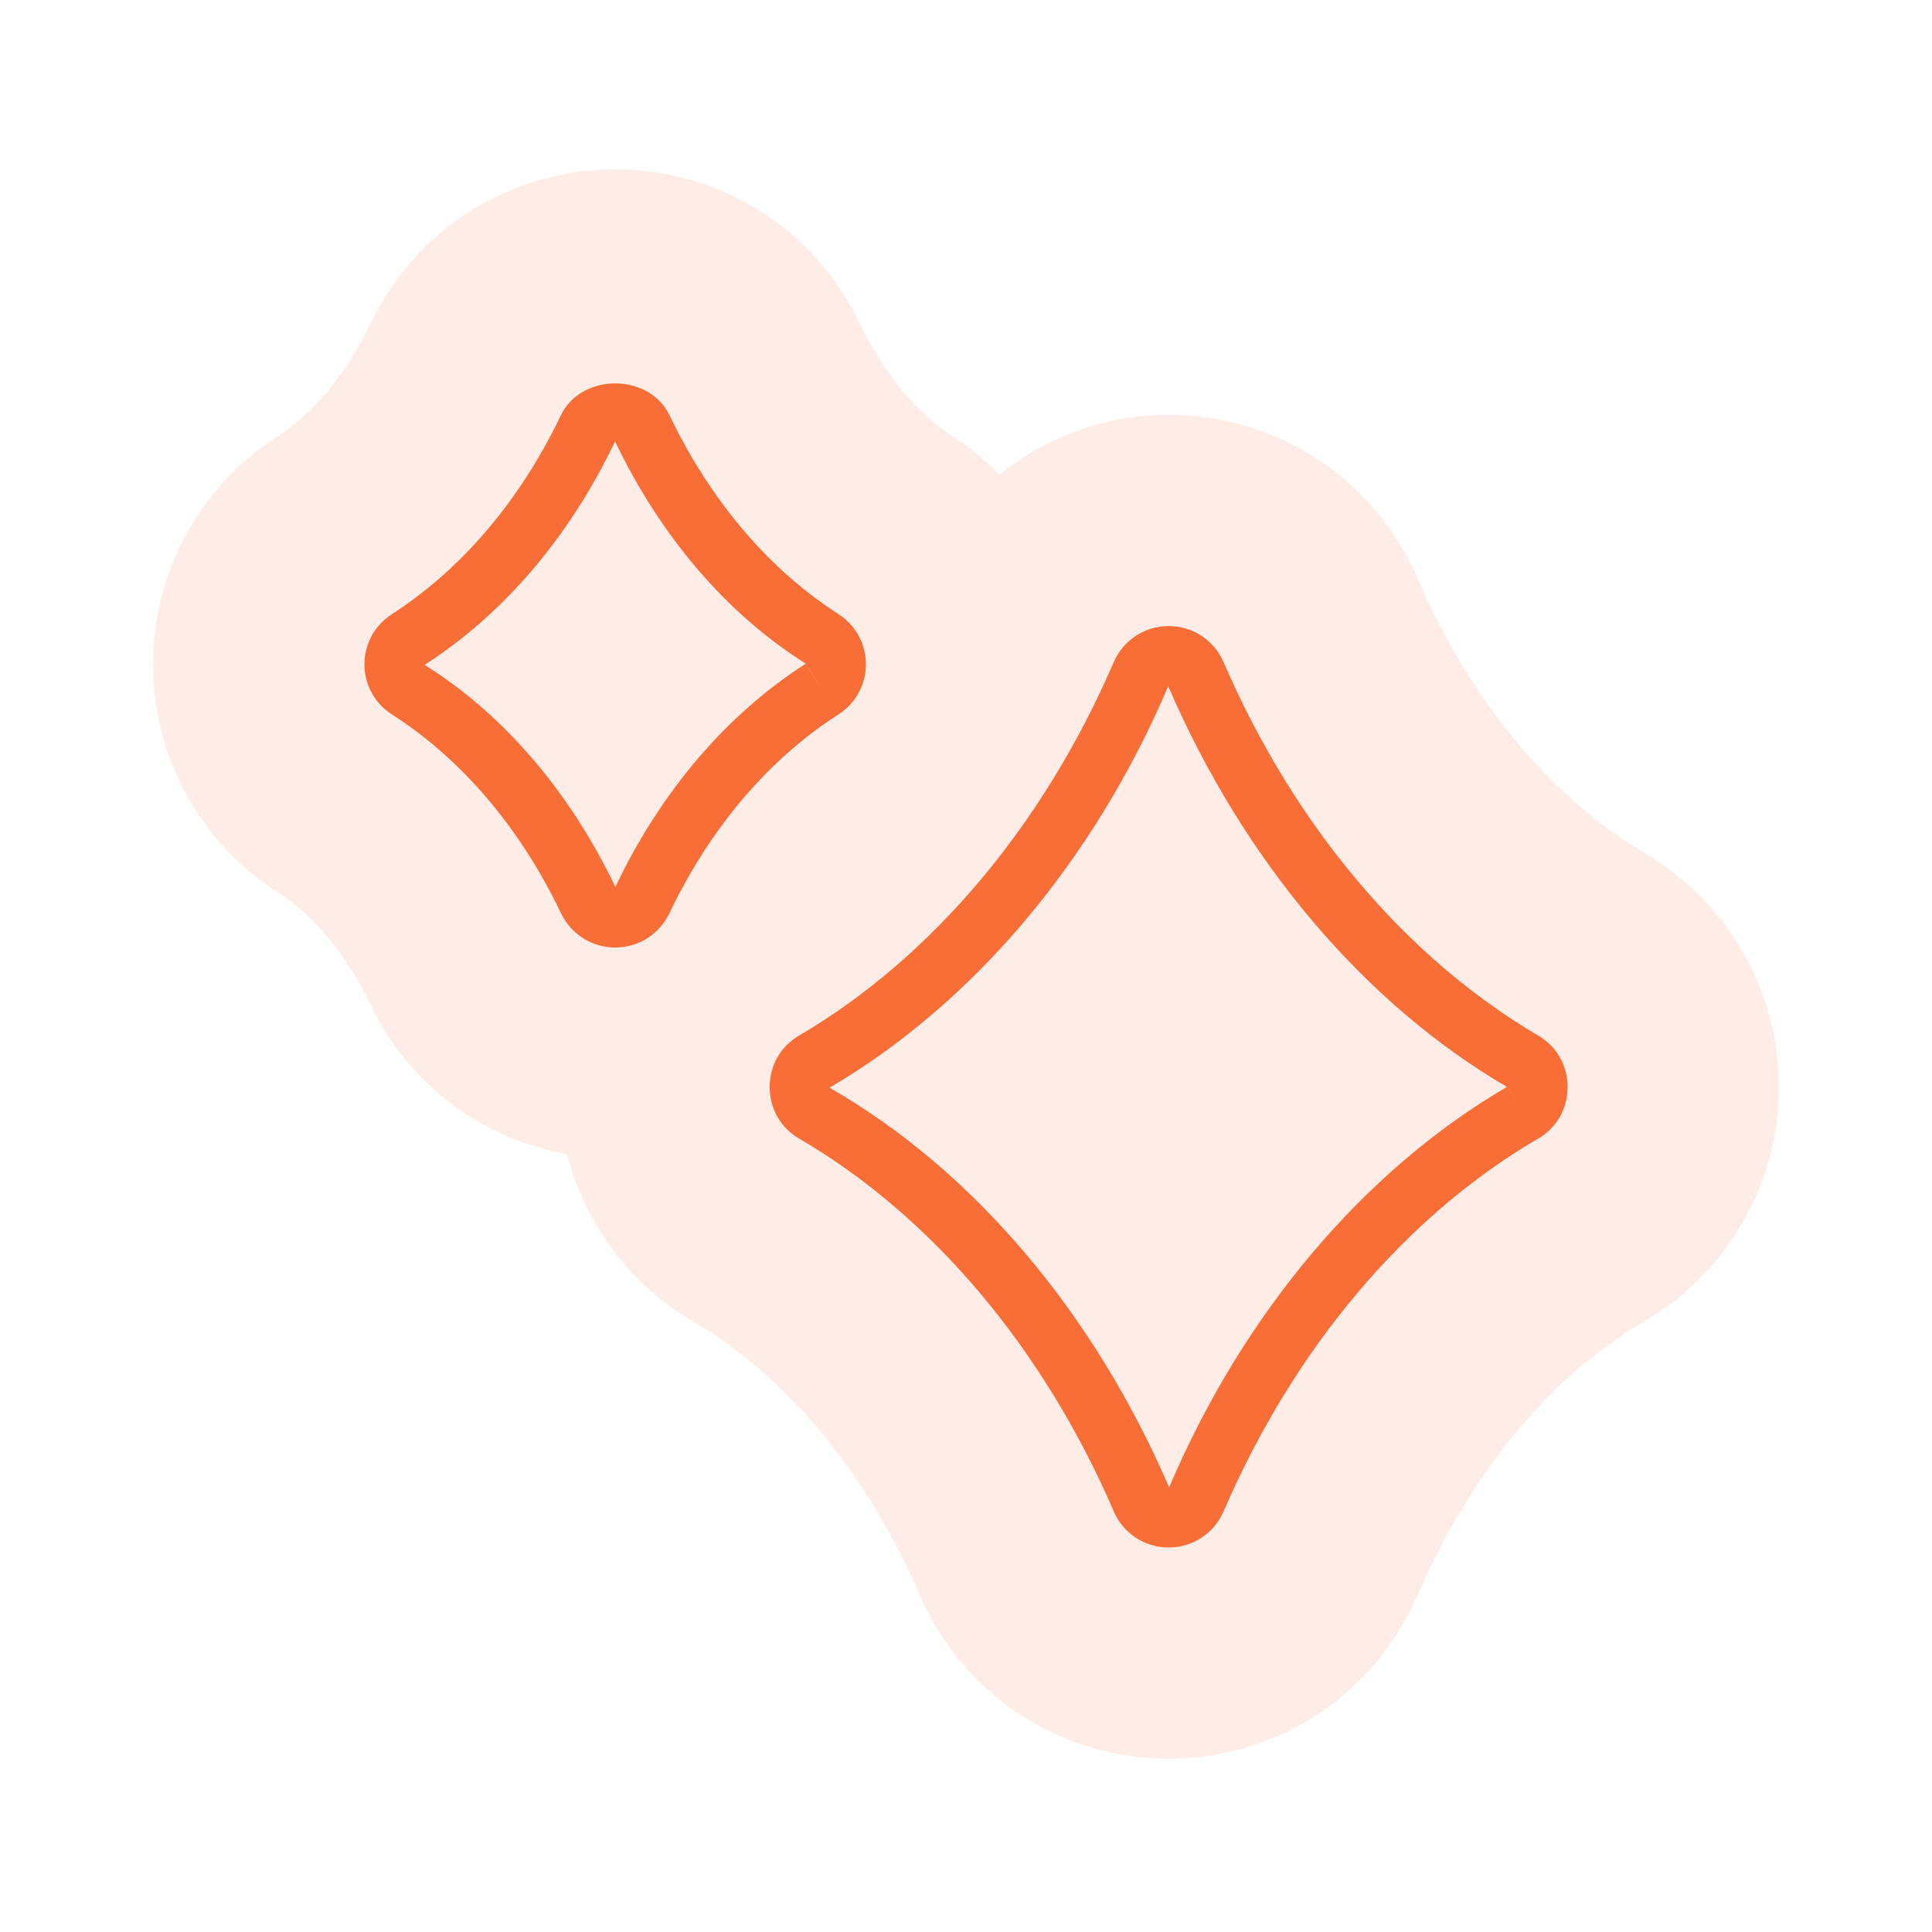
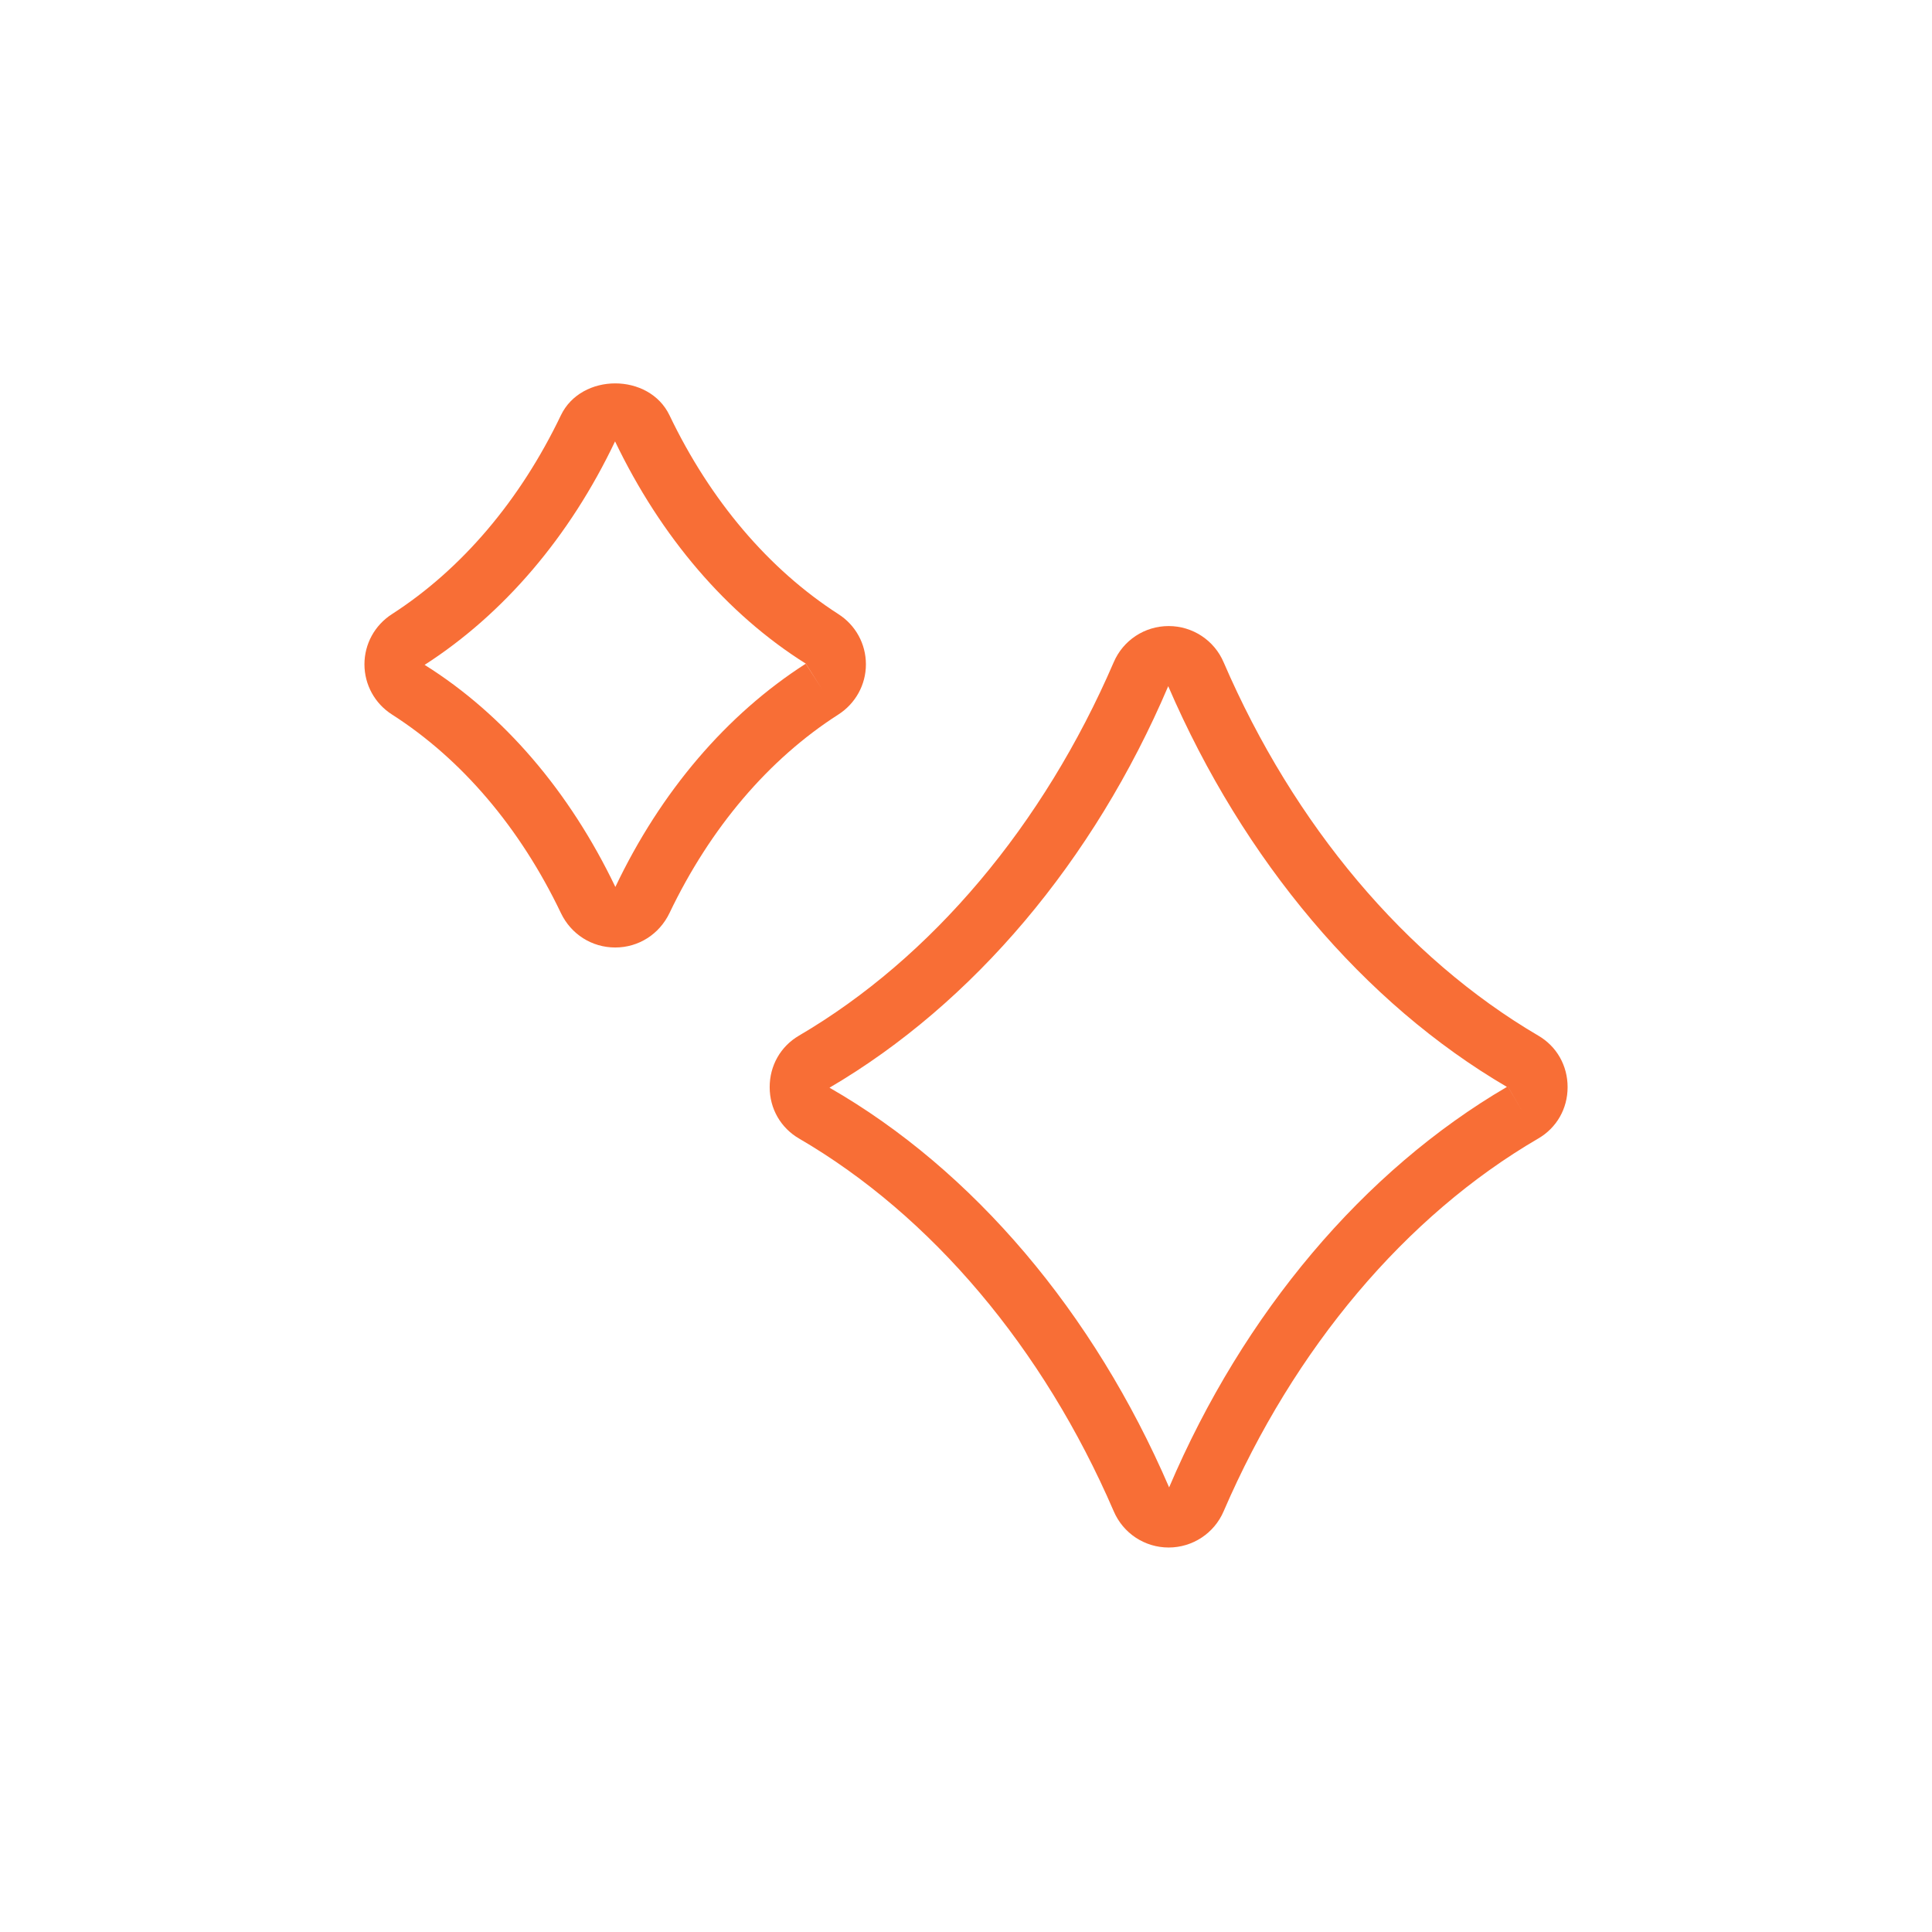
<svg xmlns="http://www.w3.org/2000/svg" width="88px" height="88px" viewBox="0 0 88 88" version="1.1">
  <title>37885799-0360-4A34-A272-DFF3645C0584</title>
  <g id="Website-2021" stroke="none" stroke-width="1" fill="none" fill-rule="evenodd">
    <g id="Features-2021" transform="translate(-226, -3460)" fill="#F86E36">
      <g id="Triggers" transform="translate(226, 3460)">
        <polygon id="Fill-1" opacity="0" points="0 88 88 88 88 0 0 0" />
-         <path d="M74.937,38.868 C70.649,36.354 66.973,31.91 64.577,26.363 C62.625,21.823 58.17,18.889 53.228,18.889 C50.357,18.889 47.668,19.904 45.523,21.622 C44.885,20.973 44.181,20.379 43.394,19.876 C41.747,18.815 40.251,17 39.176,14.758 C37.097,10.416 32.823,7.718 28.022,7.718 C23.22,7.718 18.947,10.416 16.868,14.758 C15.795,16.997 14.294,18.815 12.641,19.879 C9.085,22.17 6.965,26.058 6.973,30.282 C6.981,34.503 9.113,38.384 12.668,40.655 C14.305,41.703 15.795,43.51 16.87,45.748 C18.622,49.408 21.95,51.878 25.83,52.565 C26.641,55.731 28.682,58.508 31.555,60.177 C35.821,62.663 39.489,67.094 41.882,72.638 C43.834,77.178 48.292,80.112 53.228,80.112 C58.17,80.112 62.625,77.178 64.572,72.649 C66.973,67.094 70.641,62.663 74.906,60.177 C78.674,57.983 81.02,53.907 81.028,49.538 C81.036,45.162 78.701,41.073 74.937,38.868" id="Fill-3" opacity="0.124" />
        <path d="M68.677,49.485 L68.68,49.485 L69.37,50.673 L68.677,49.485 Z M53.252,67.748 C49.815,59.778 44.323,53.294 37.783,49.543 C44.326,45.709 49.82,39.214 53.211,31.255 C56.64,39.206 62.126,45.698 68.638,49.507 C62.118,53.321 56.64,59.795 53.252,67.748 L53.252,67.748 Z M70.068,47.172 C64.029,43.63 58.939,37.589 55.735,30.166 C55.306,29.163 54.322,28.516 53.23,28.516 C52.138,28.516 51.157,29.163 50.728,30.164 C47.524,37.591 42.434,43.63 36.392,47.172 C35.553,47.662 35.055,48.542 35.058,49.521 C35.058,50.5 35.561,51.374 36.4,51.861 C42.431,55.376 47.521,61.404 50.728,68.834 C51.157,69.838 52.138,70.487 53.23,70.487 C54.322,70.487 55.306,69.838 55.735,68.837 C58.942,61.404 64.029,55.376 70.06,51.861 C70.902,51.374 71.402,50.5 71.402,49.521 C71.405,48.539 70.907,47.662 70.068,47.172 L70.068,47.172 Z" id="Fill-5" />
        <path d="M28.015,20.104 C30.097,24.446 33.1,27.966 36.705,30.229 L37.442,31.39 L36.699,30.232 L36.699,30.232 C33.102,32.537 30.097,36.051 28.029,40.399 C25.947,36.054 22.941,32.537 19.341,30.284 C22.944,27.966 25.95,24.446 28.015,20.104 M25.548,41.587 C26.01,42.555 26.959,43.157 28.023,43.157 C29.085,43.157 30.031,42.555 30.495,41.587 C32.354,37.701 35.014,34.577 38.182,32.548 C38.968,32.044 39.441,31.189 39.441,30.26 C39.441,29.33 38.974,28.475 38.187,27.972 C35.016,25.931 32.354,22.799 30.495,18.916 C29.566,16.977 26.478,16.98 25.548,18.916 C23.689,22.796 21.027,25.928 17.854,27.972 C17.067,28.478 16.6,29.333 16.6,30.262 C16.602,31.192 17.073,32.047 17.859,32.548 C21.03,34.577 23.689,37.701 25.548,41.587" id="Fill-7" />
      </g>
    </g>
  </g>
</svg>